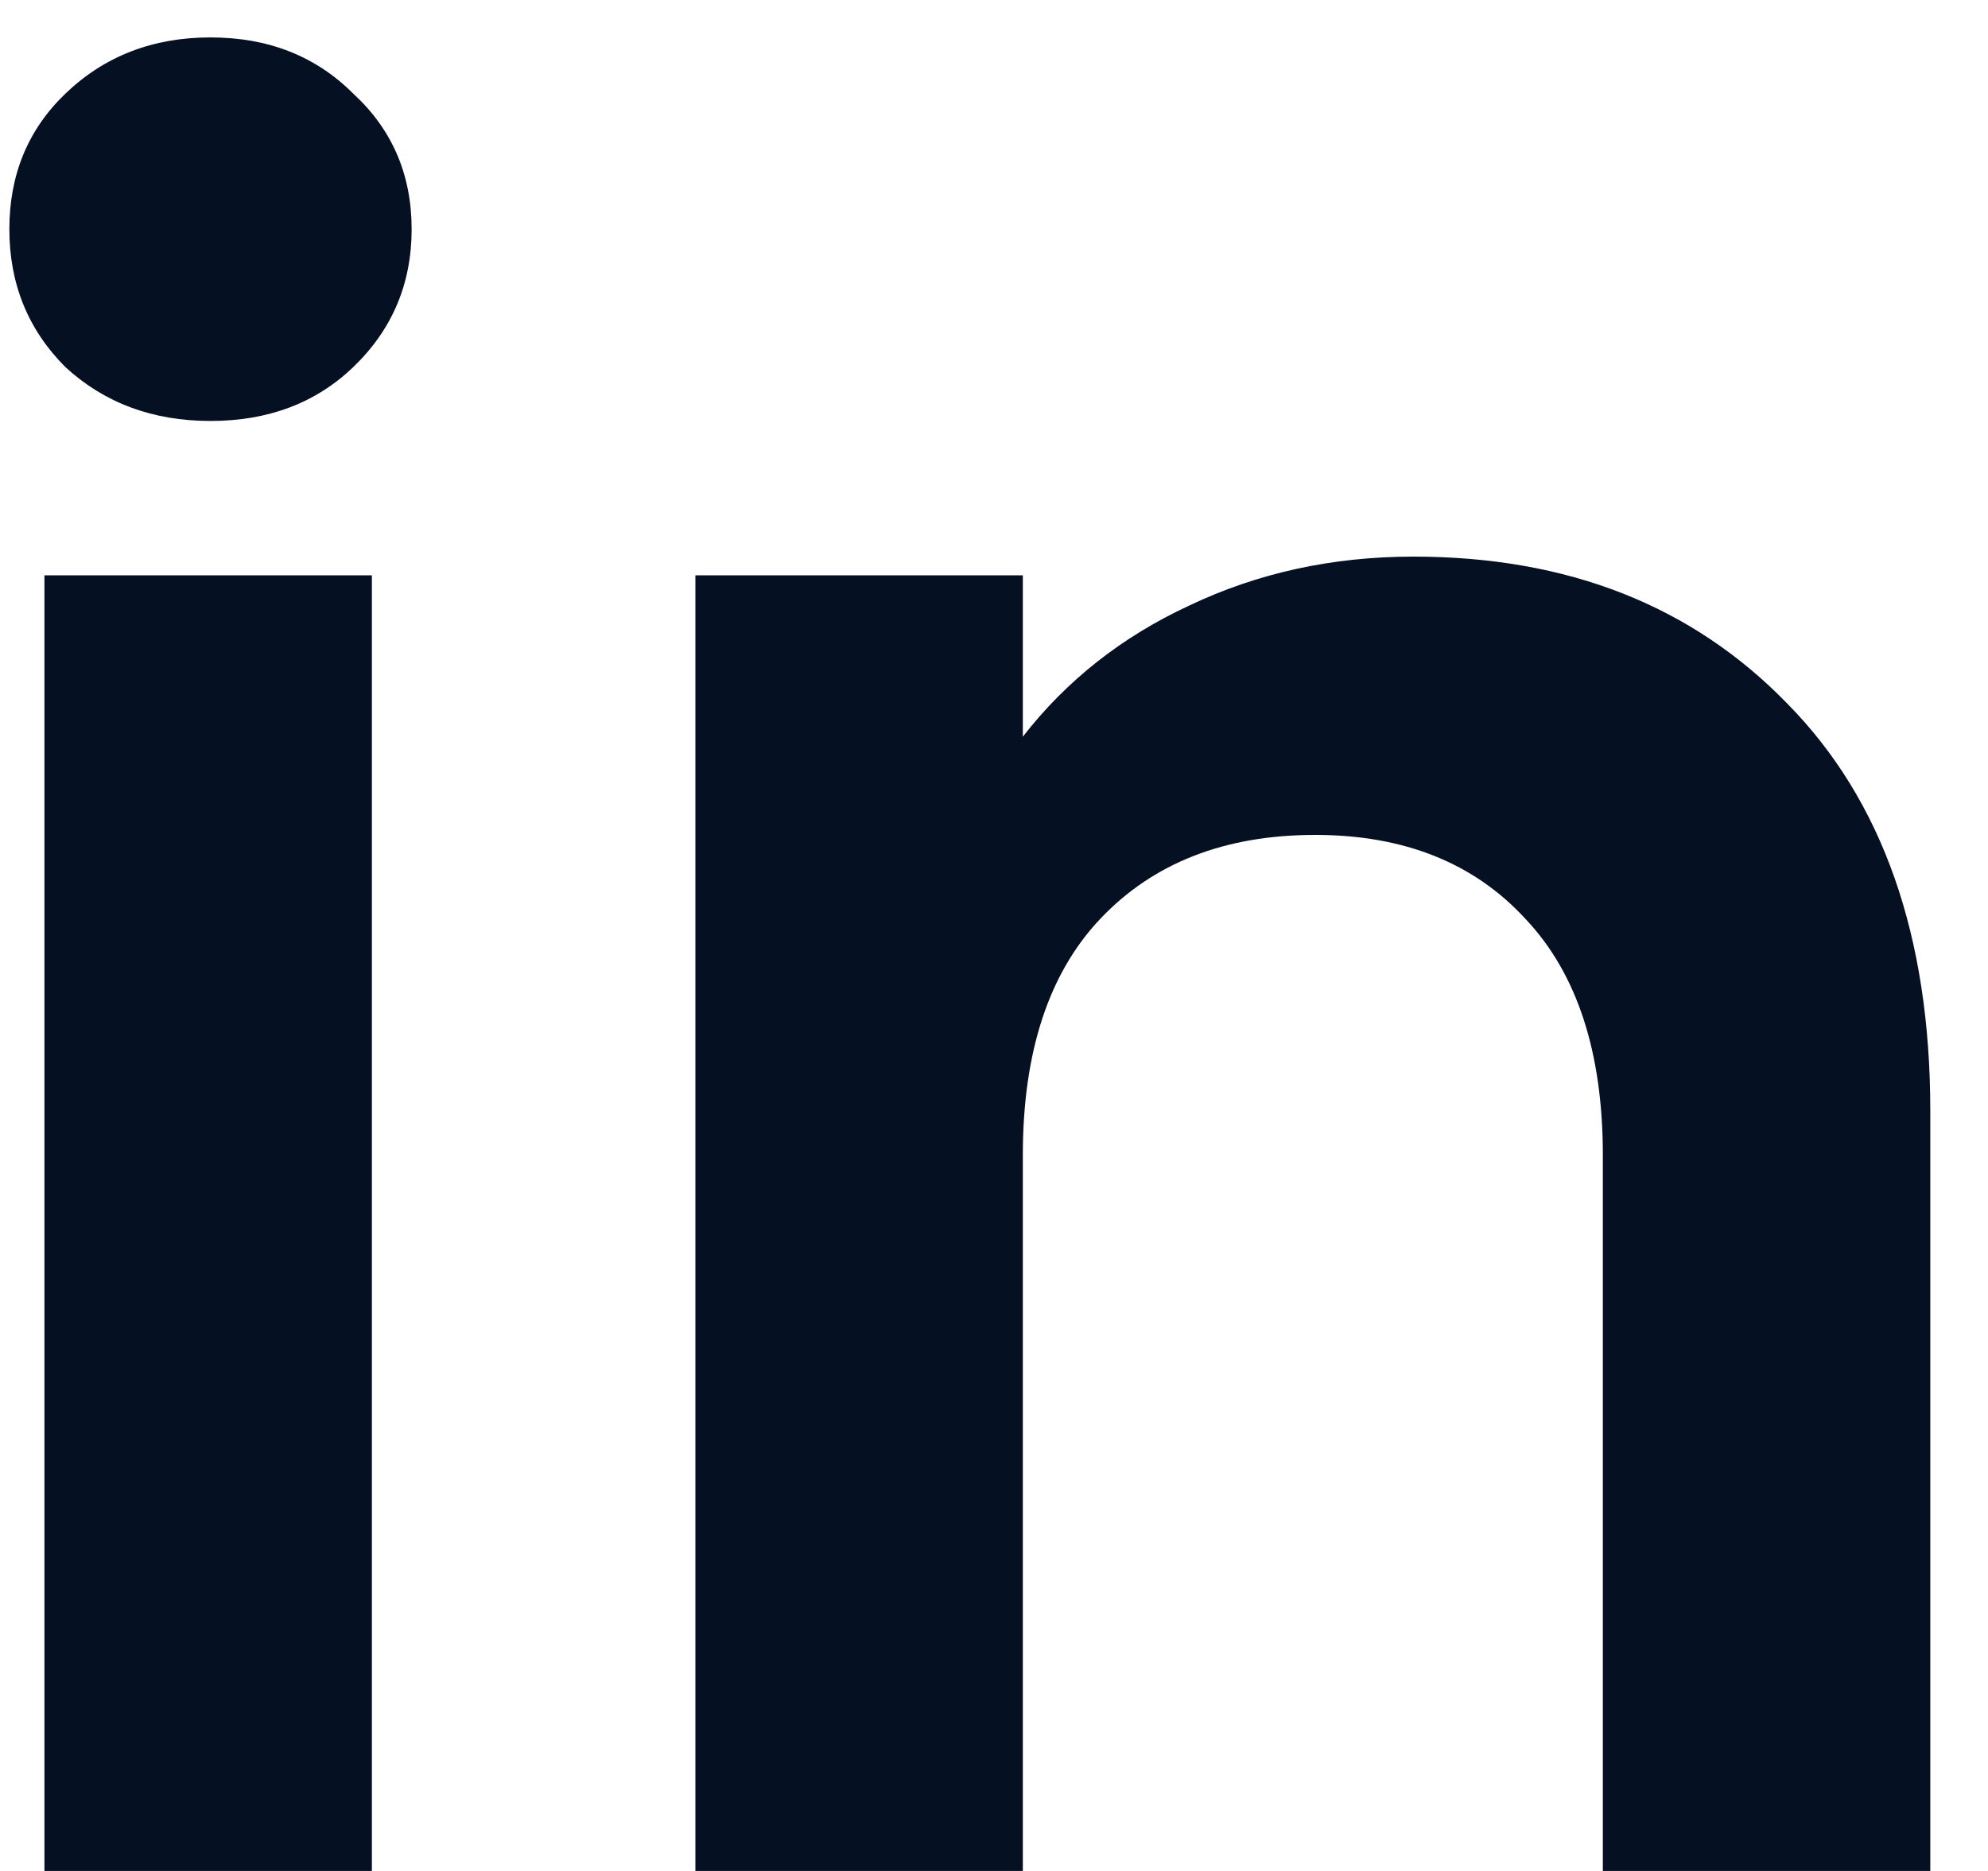
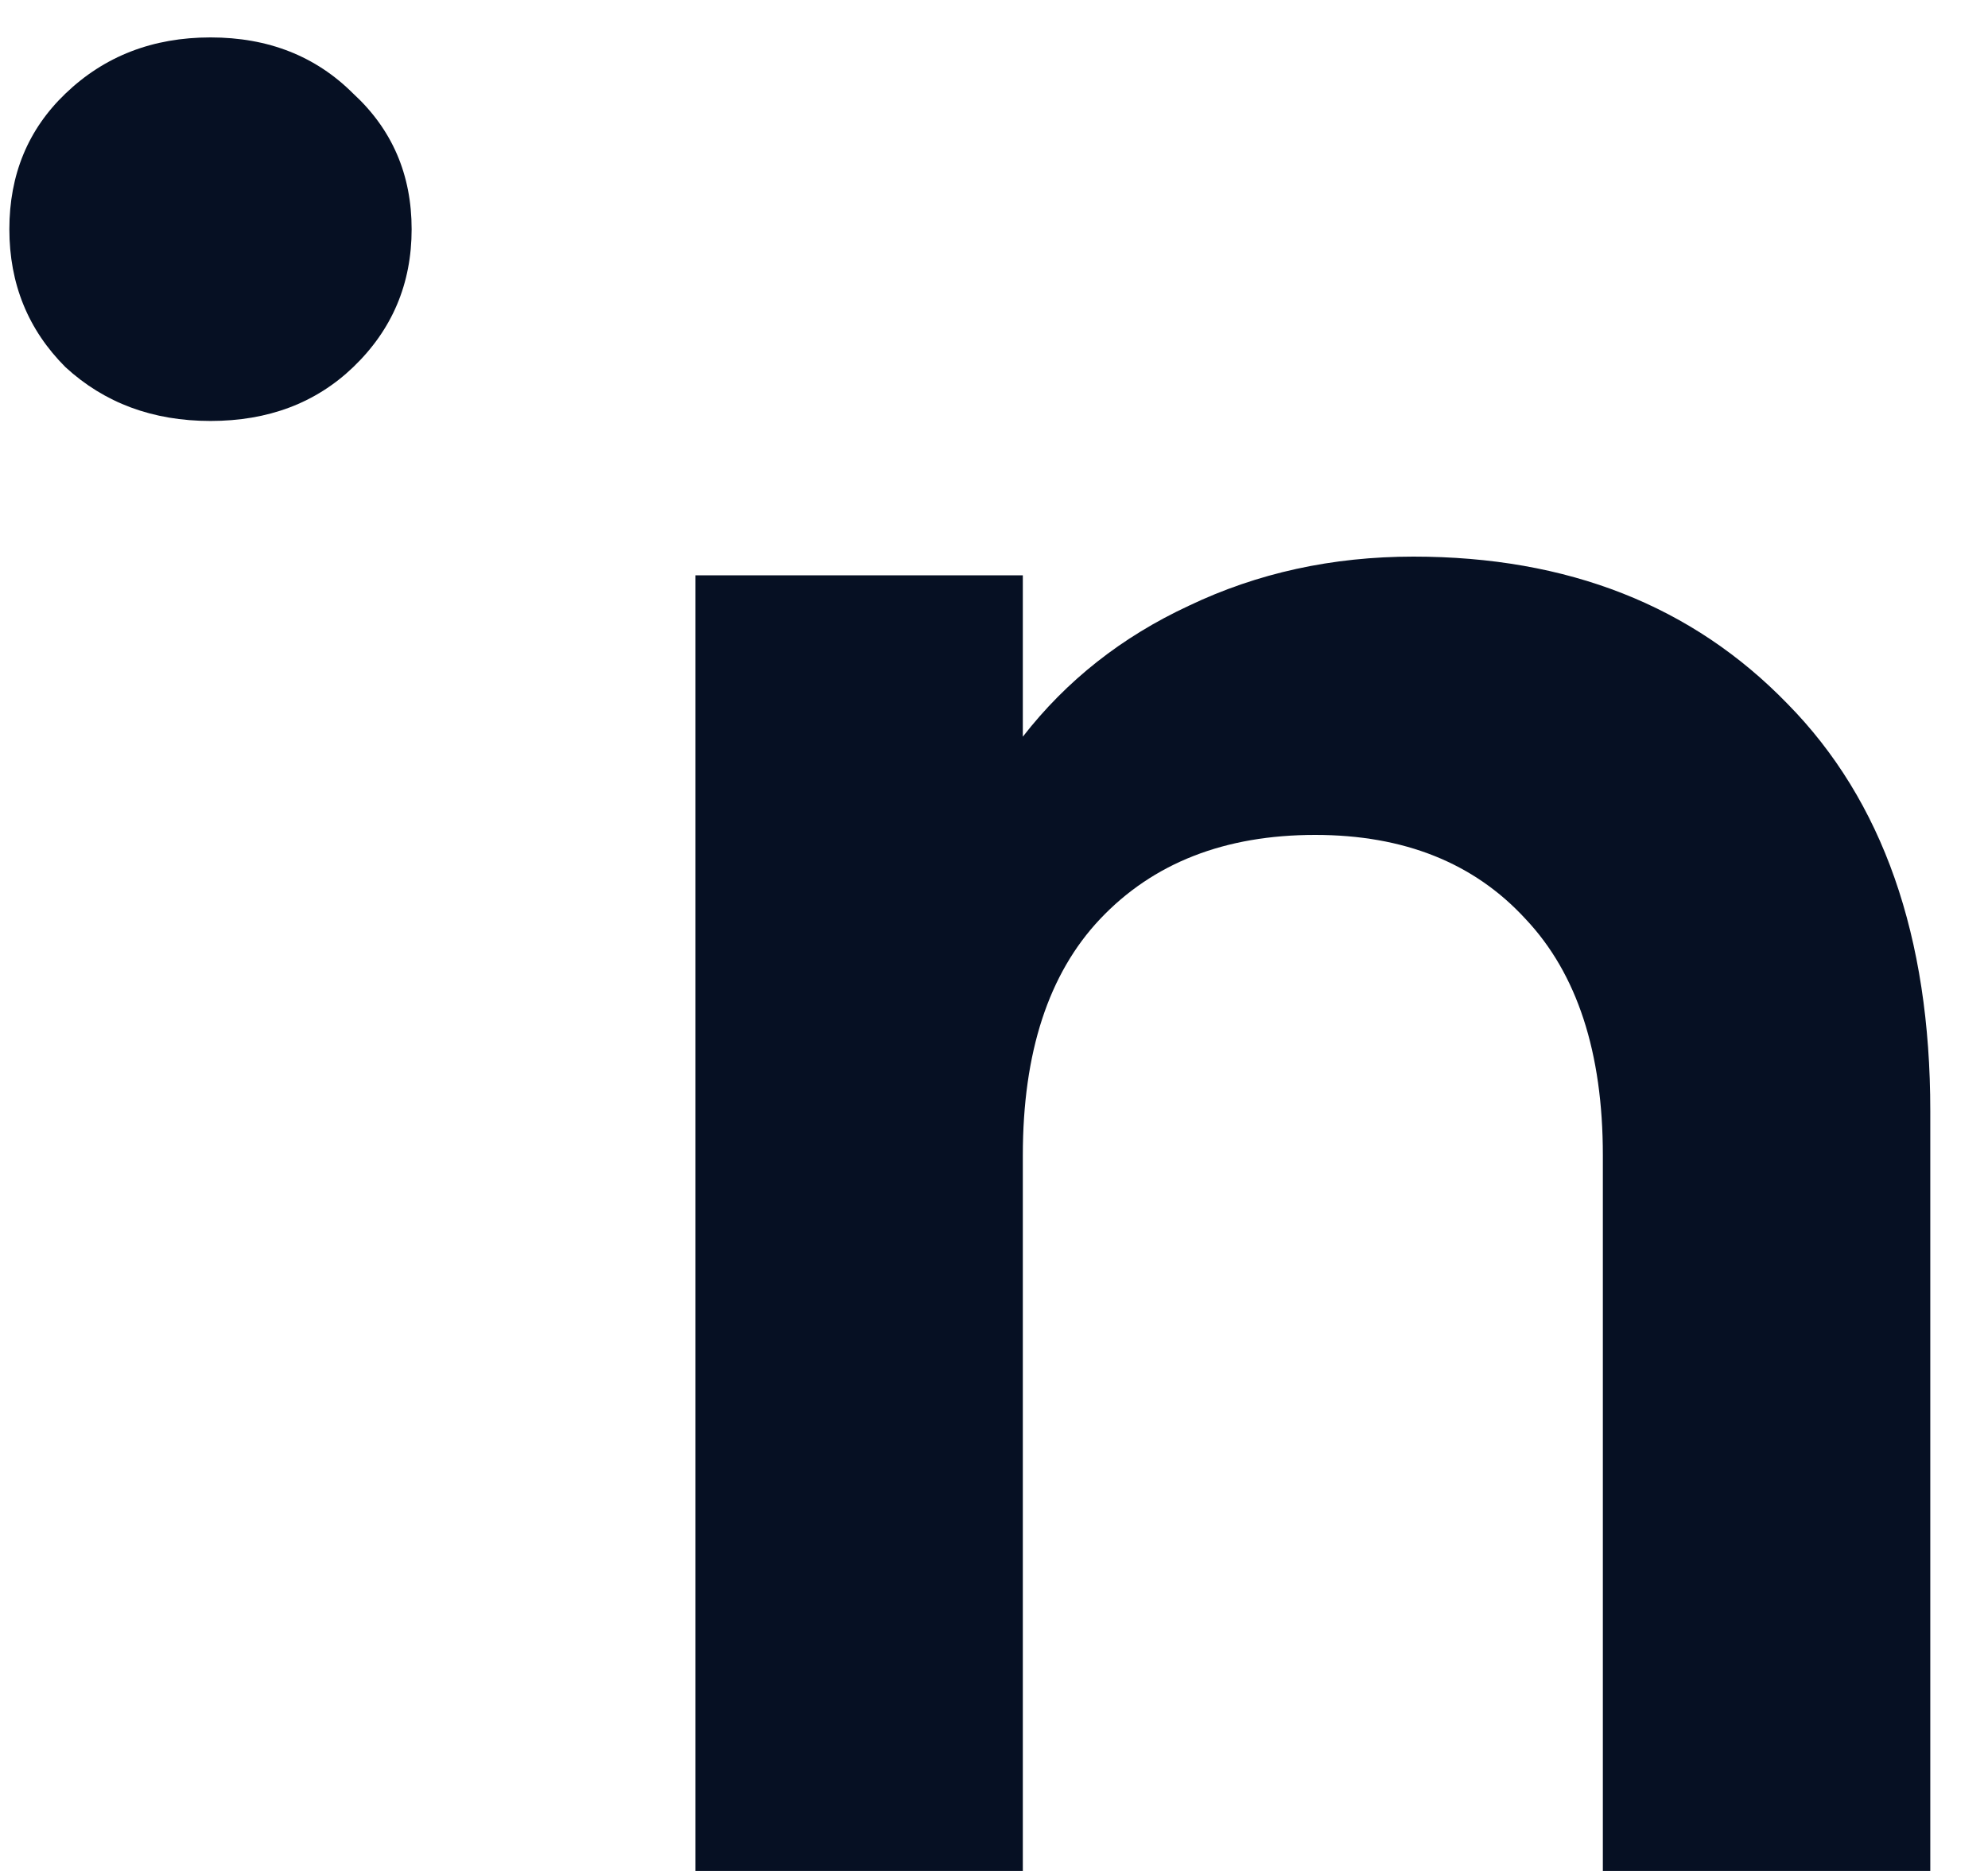
<svg xmlns="http://www.w3.org/2000/svg" width="34" height="32" viewBox="0 0 34 32" fill="none">
-   <path d="M3.6 7.2C2.613 7.2 1.787 6.893 1.12 6.28C0.48 5.64 0.16 4.853 0.16 3.92C0.16 2.987 0.48 2.213 1.12 1.6C1.787 0.96 2.613 0.64 3.6 0.64C4.587 0.64 5.4 0.96 6.04 1.6C6.707 2.213 7.04 2.987 7.04 3.92C7.04 4.853 6.707 5.64 6.04 6.28C5.4 6.893 4.587 7.2 3.6 7.2ZM6.36 9.84V32H0.76V9.84H6.36ZM24.173 9.52C26.813 9.52 28.946 10.36 30.573 12.04C32.2 13.693 33.013 16.013 33.013 19V32H27.413V19.76C27.413 18 26.973 16.653 26.093 15.72C25.213 14.76 24.013 14.28 22.493 14.28C20.946 14.28 19.72 14.76 18.813 15.72C17.933 16.653 17.493 18 17.493 19.76V32H11.893V9.84H17.493V12.6C18.239 11.64 19.186 10.893 20.333 10.36C21.506 9.8 22.786 9.52 24.173 9.52Z" fill="#061023" />
+   <path d="M3.6 7.2C2.613 7.2 1.787 6.893 1.12 6.28C0.48 5.64 0.16 4.853 0.16 3.92C0.16 2.987 0.48 2.213 1.12 1.6C1.787 0.96 2.613 0.64 3.6 0.64C4.587 0.64 5.4 0.96 6.04 1.6C6.707 2.213 7.04 2.987 7.04 3.92C7.04 4.853 6.707 5.64 6.04 6.28C5.4 6.893 4.587 7.2 3.6 7.2ZM6.36 9.84V32V9.84H6.36ZM24.173 9.52C26.813 9.52 28.946 10.36 30.573 12.04C32.2 13.693 33.013 16.013 33.013 19V32H27.413V19.76C27.413 18 26.973 16.653 26.093 15.72C25.213 14.76 24.013 14.28 22.493 14.28C20.946 14.28 19.72 14.76 18.813 15.72C17.933 16.653 17.493 18 17.493 19.76V32H11.893V9.84H17.493V12.6C18.239 11.64 19.186 10.893 20.333 10.36C21.506 9.8 22.786 9.52 24.173 9.52Z" fill="#061023" />
</svg>